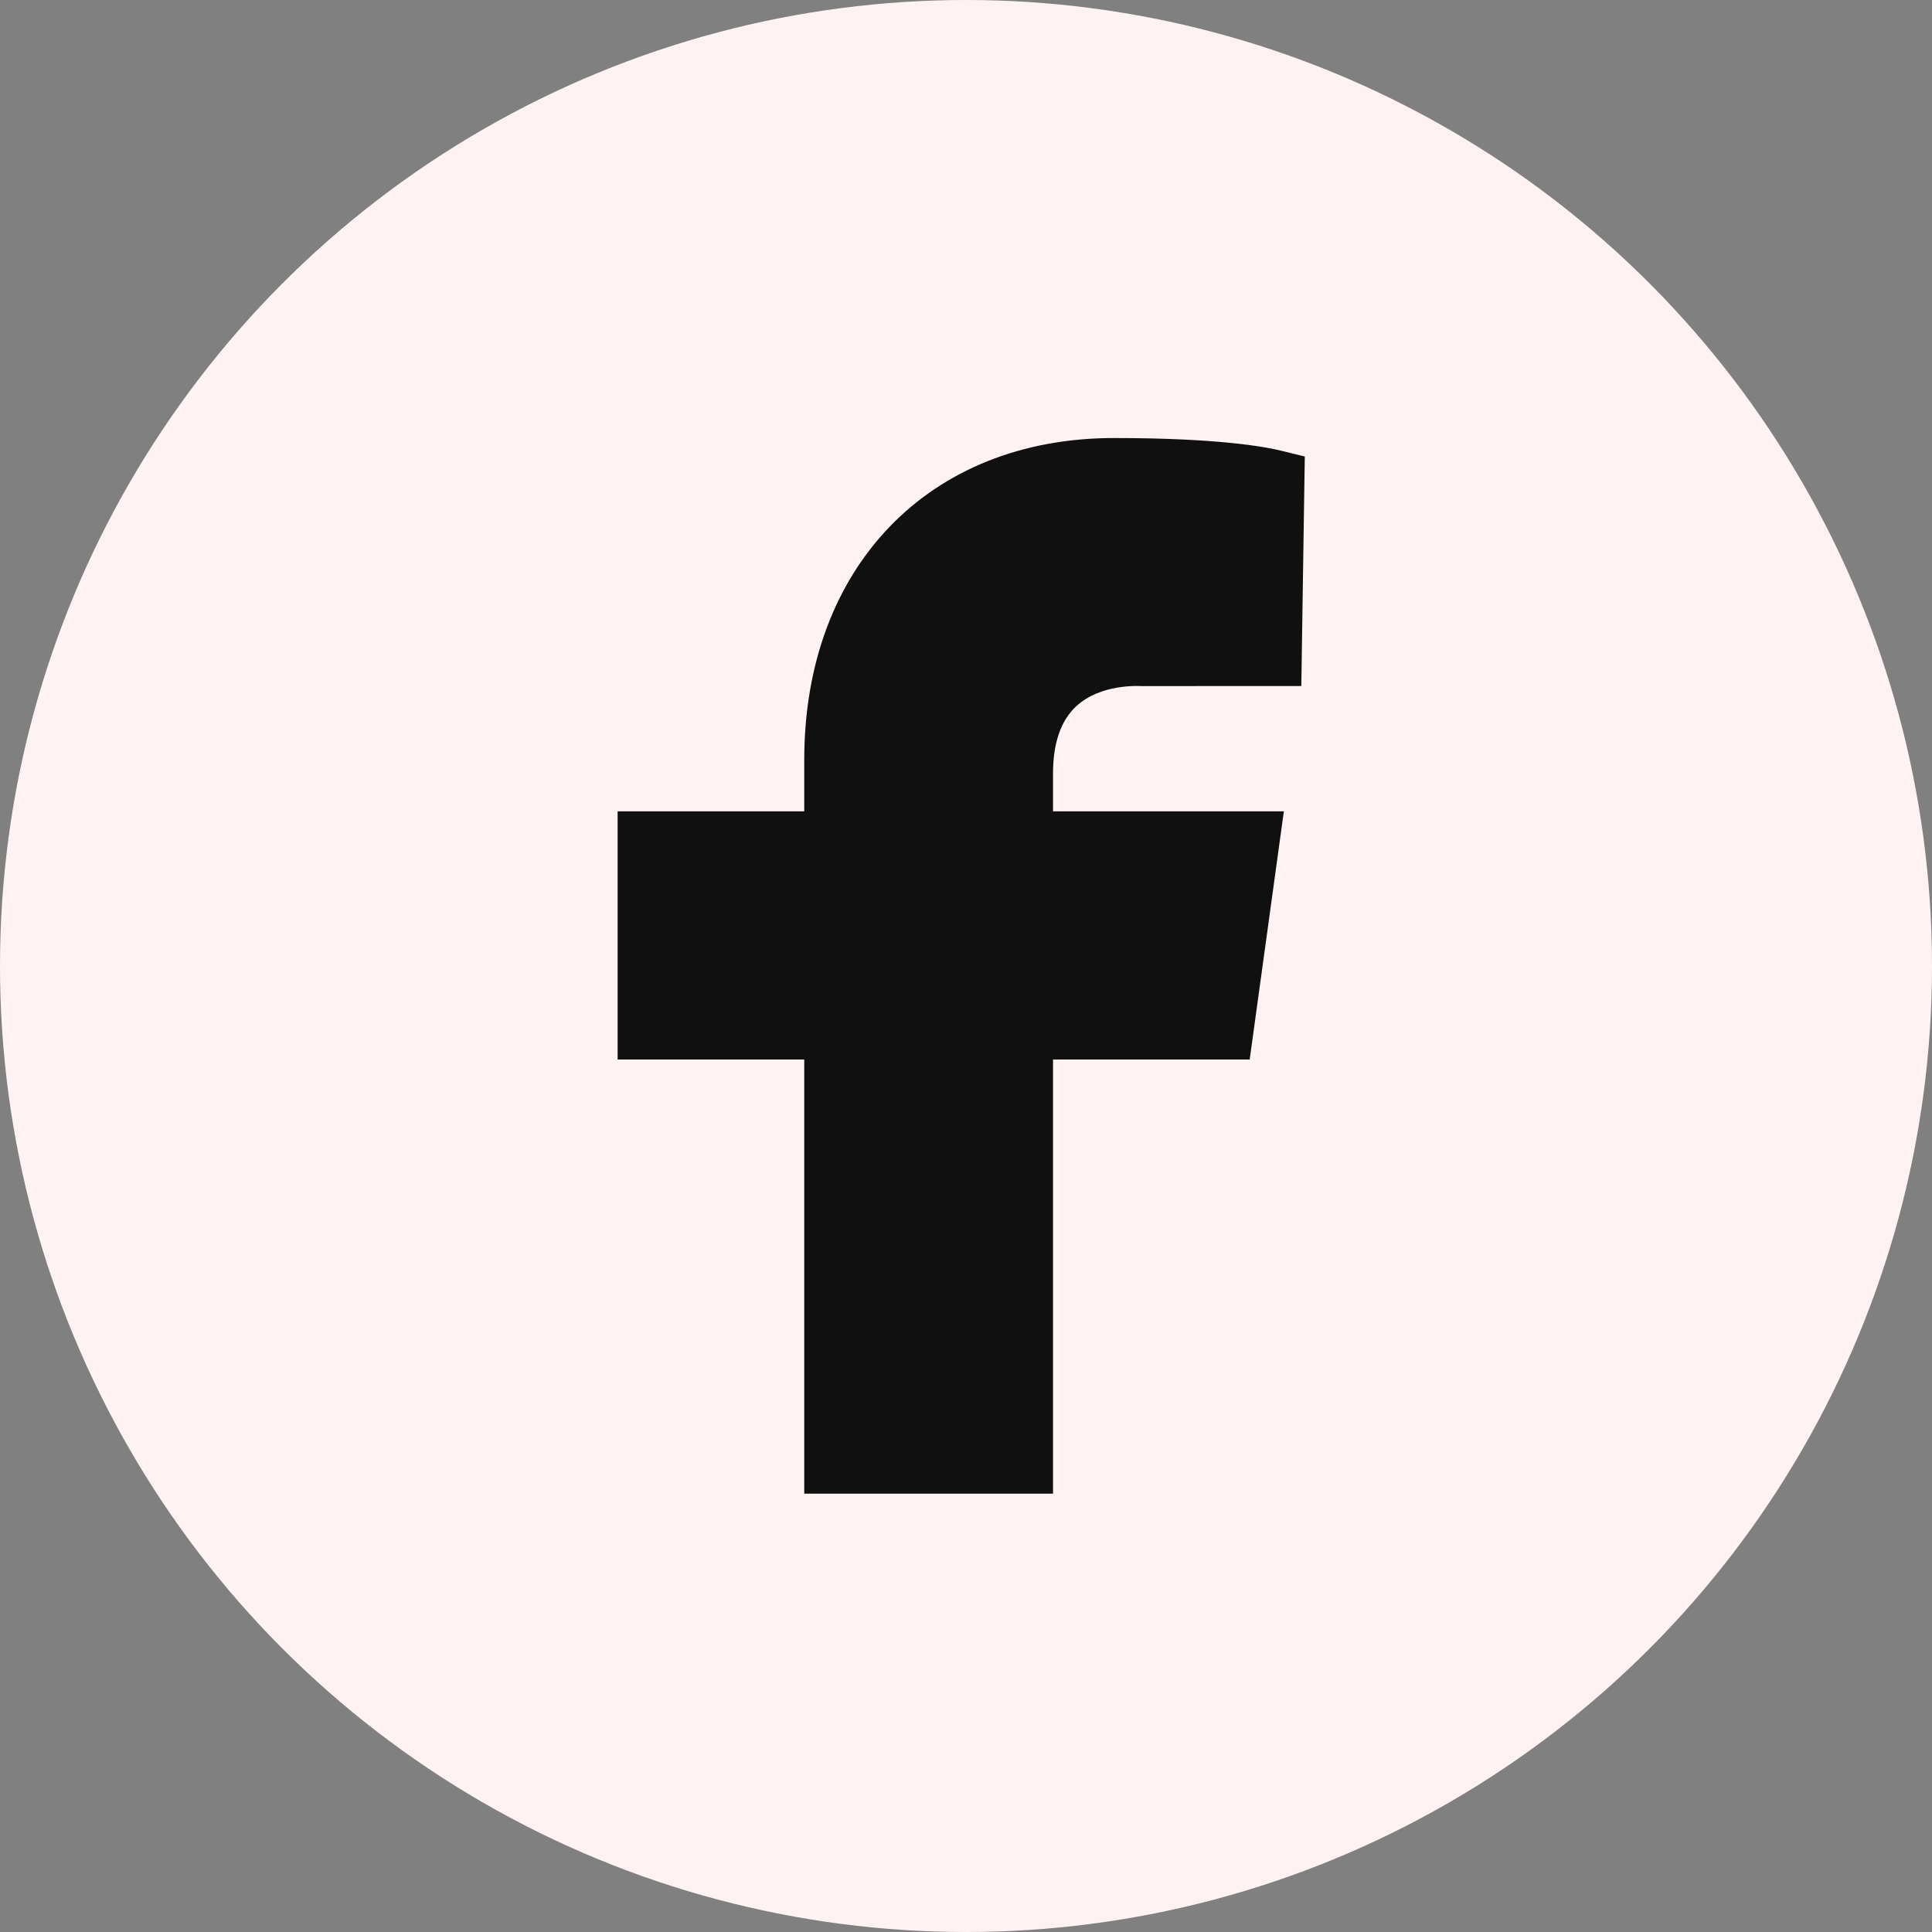
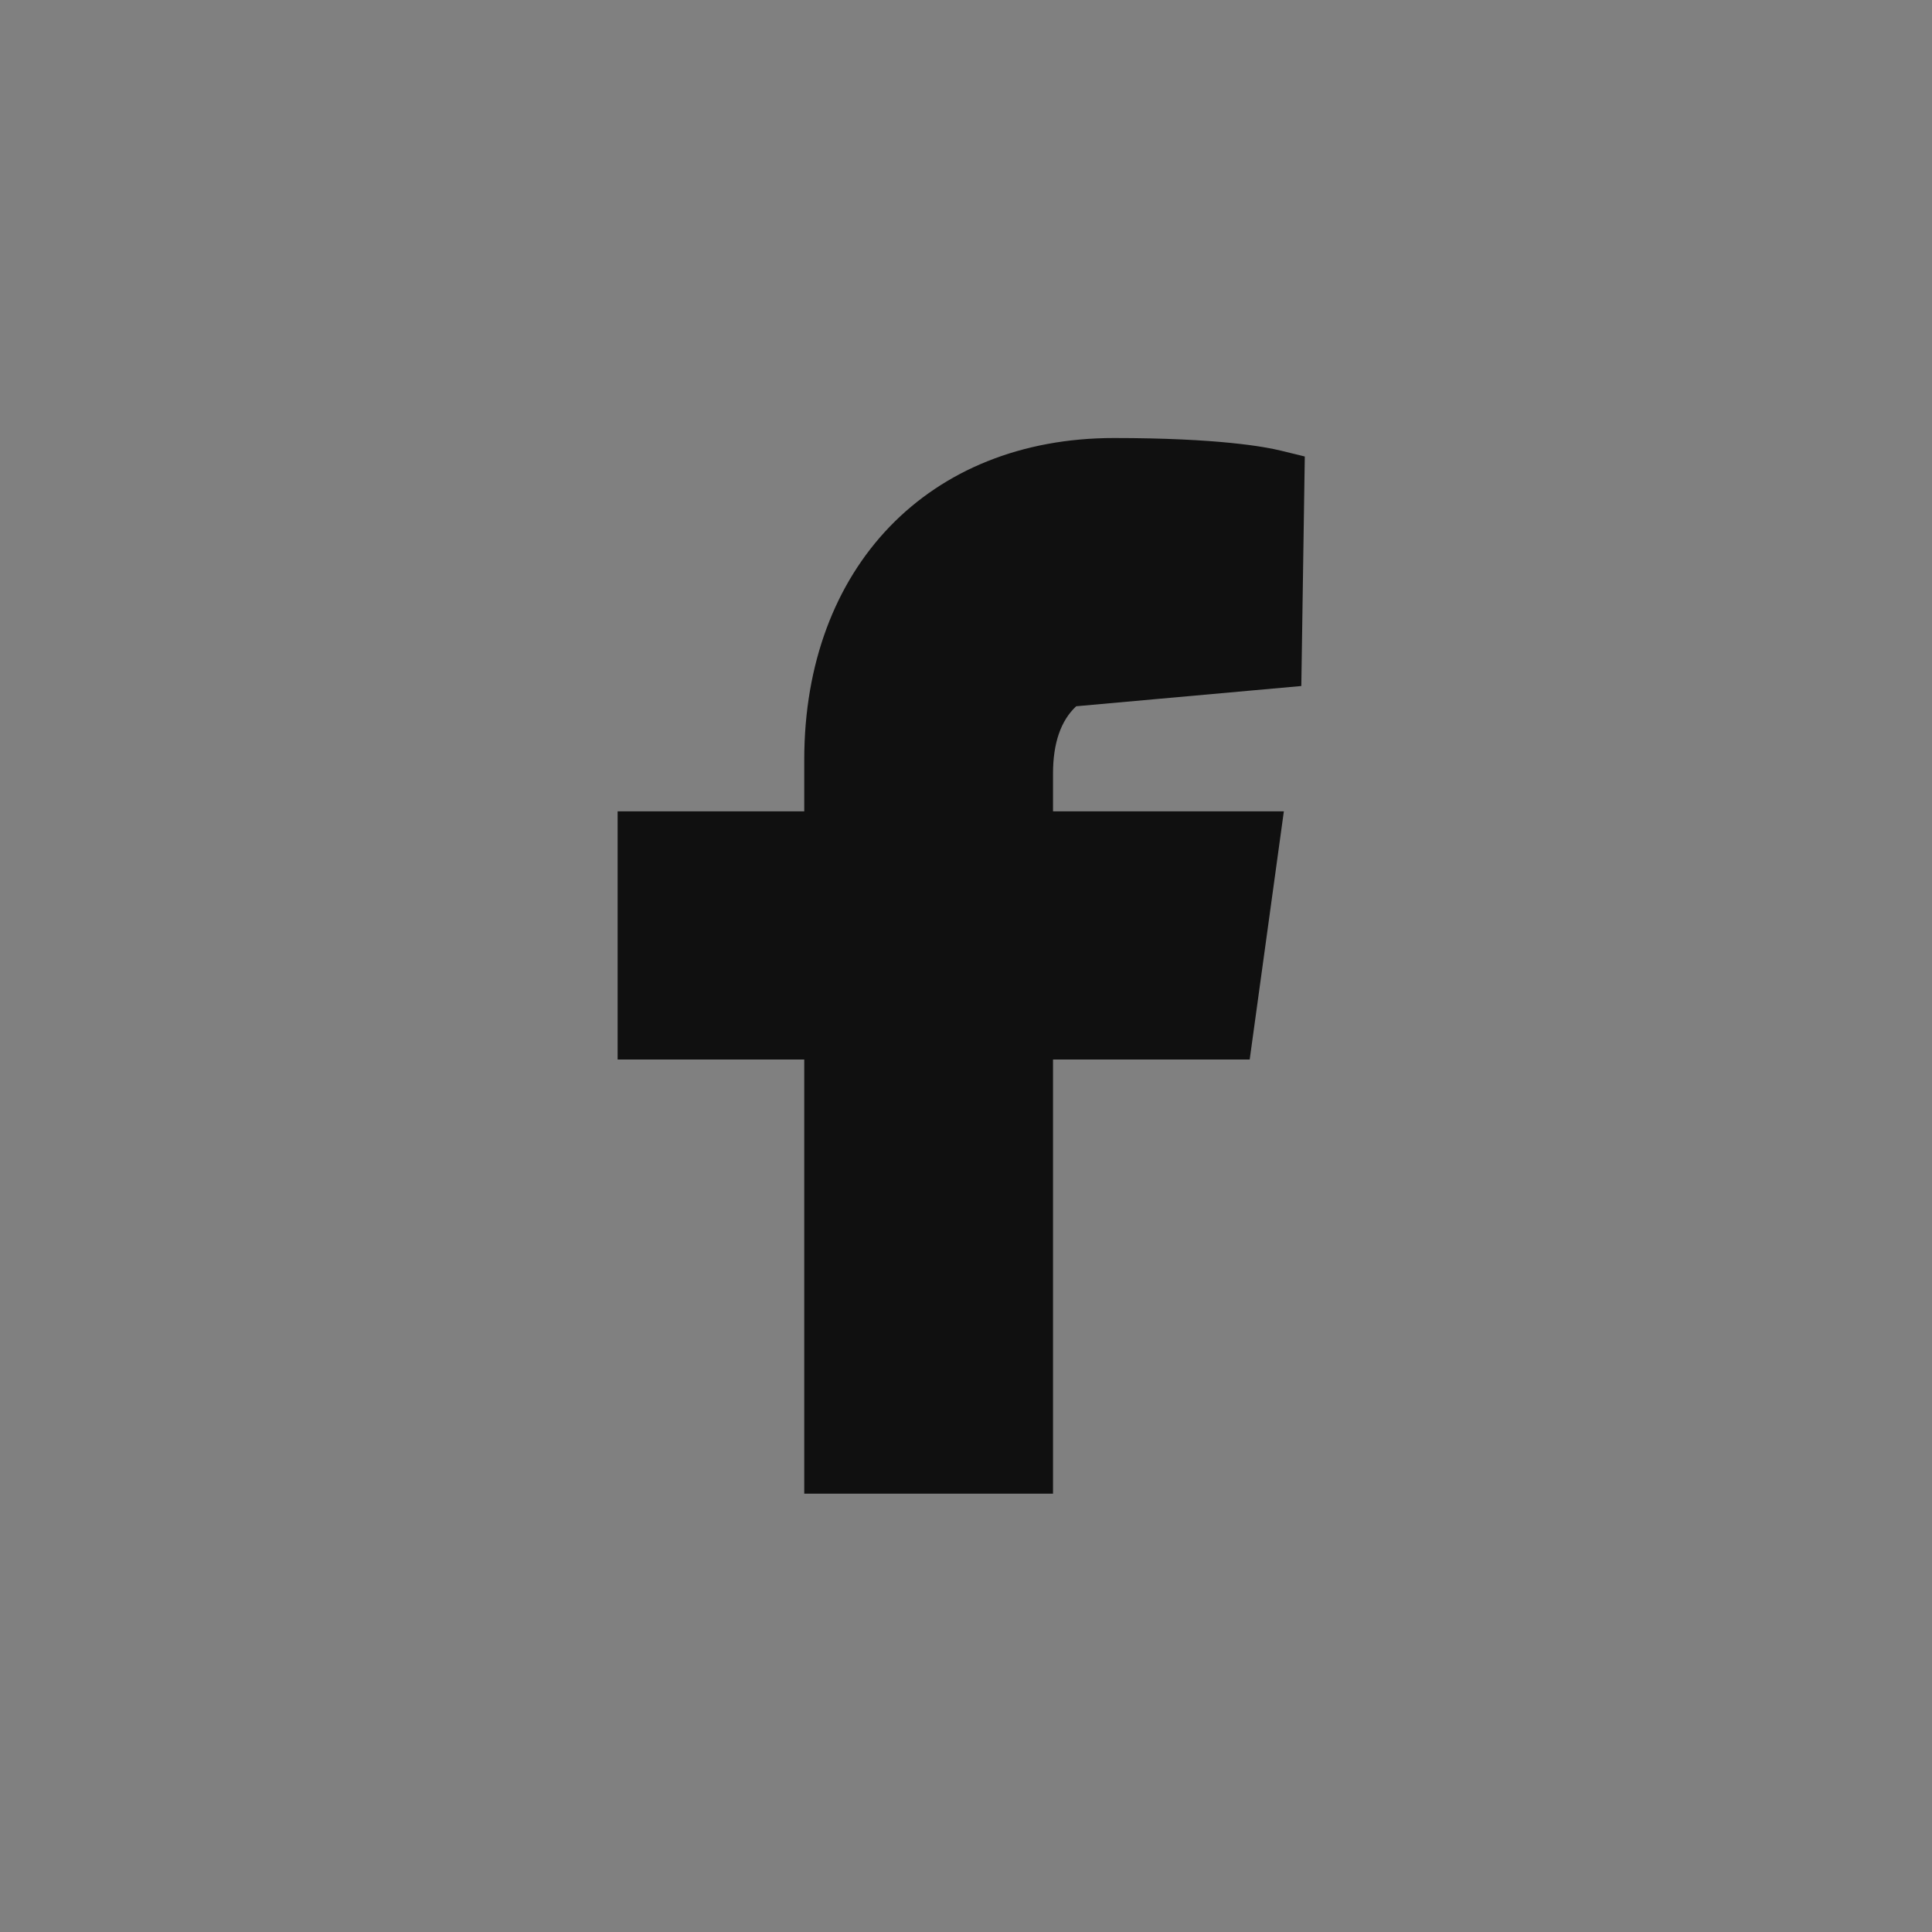
<svg xmlns="http://www.w3.org/2000/svg" width="25" height="25" viewBox="0 0 25 25" fill="none">
  <rect x="0" y="0" width="25" height="25" fill="#808080" stroke="none" />
-   <circle cx="12.5" cy="12.5" r="12.5" fill="#FFF2F2" />
-   <path fill-rule="evenodd" clip-rule="evenodd" d="M13.926 9.139C14.245 8.845 14.738 8.877 14.774 8.878L16.839 8.877L16.884 5.907L16.573 5.831C16.373 5.782 15.762 5.668 14.415 5.668C12.018 5.668 10.407 7.341 10.407 9.831V10.499H7.992V13.71H10.407V19.328H13.626V13.71H16.171L16.613 10.499H13.626V10.008C13.626 9.617 13.727 9.324 13.926 9.139Z" fill="#101010" />
+   <path fill-rule="evenodd" clip-rule="evenodd" d="M13.926 9.139L16.839 8.877L16.884 5.907L16.573 5.831C16.373 5.782 15.762 5.668 14.415 5.668C12.018 5.668 10.407 7.341 10.407 9.831V10.499H7.992V13.71H10.407V19.328H13.626V13.71H16.171L16.613 10.499H13.626V10.008C13.626 9.617 13.727 9.324 13.926 9.139Z" fill="#101010" />
</svg>